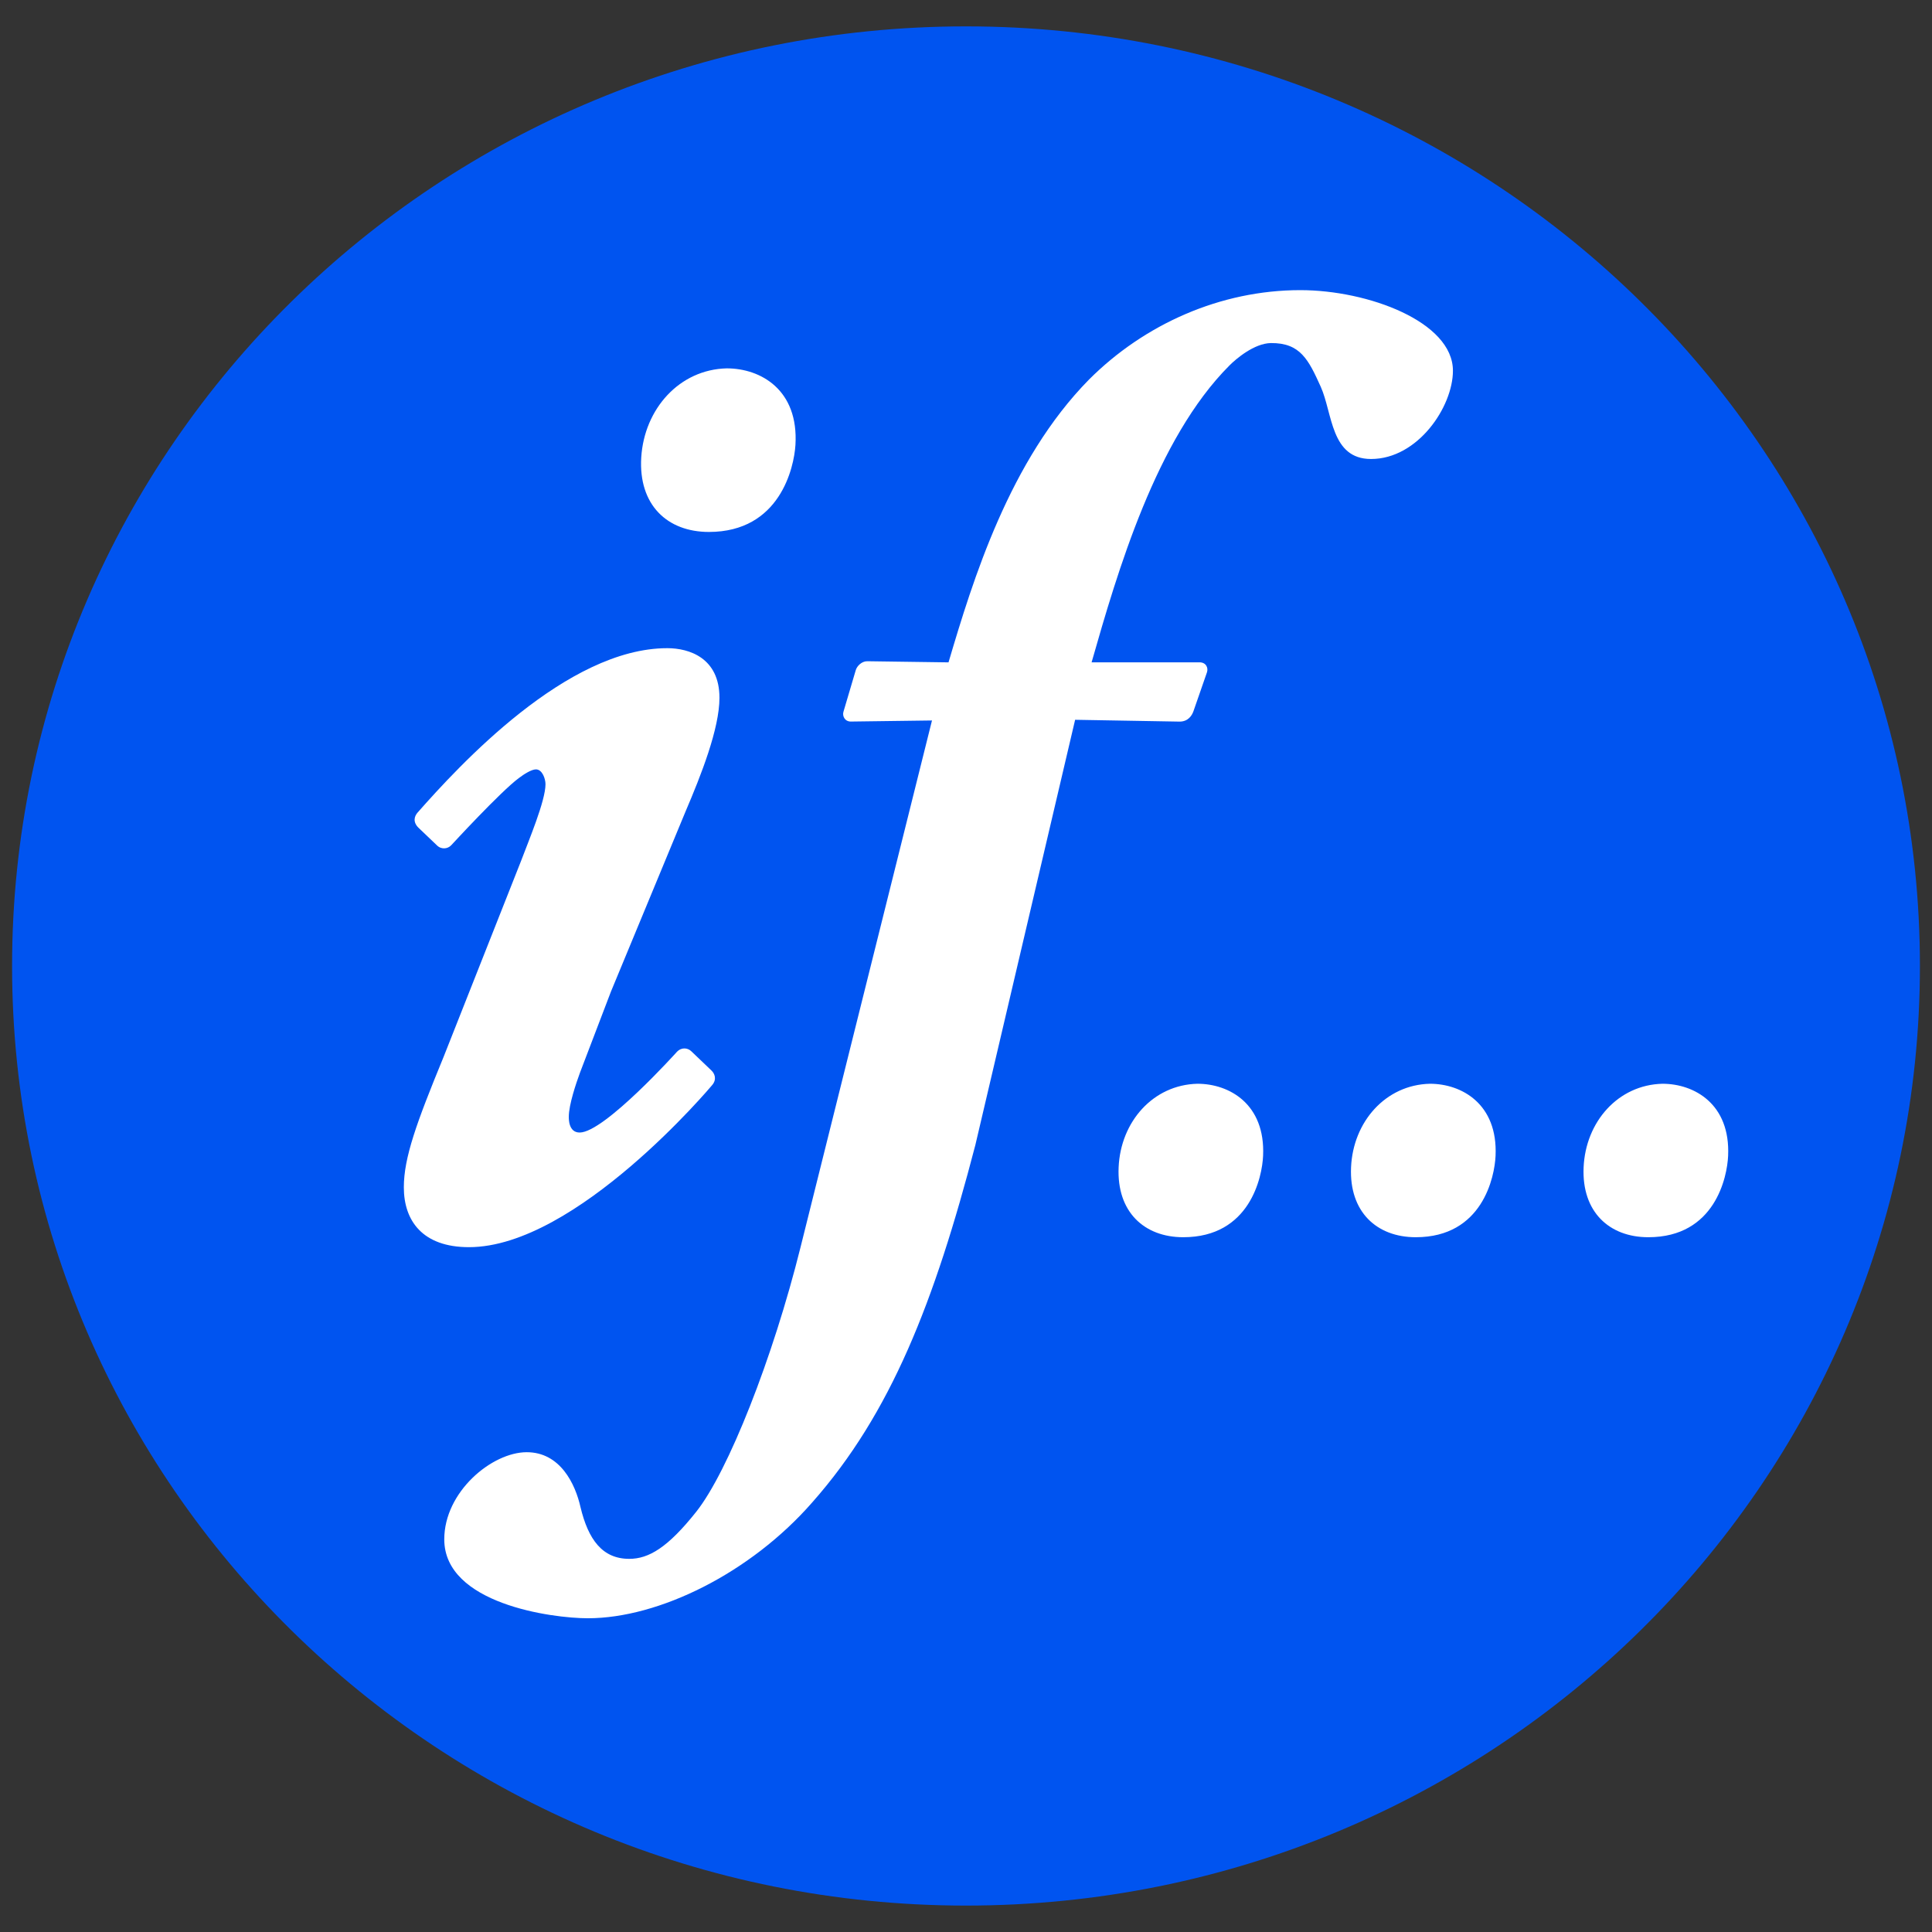
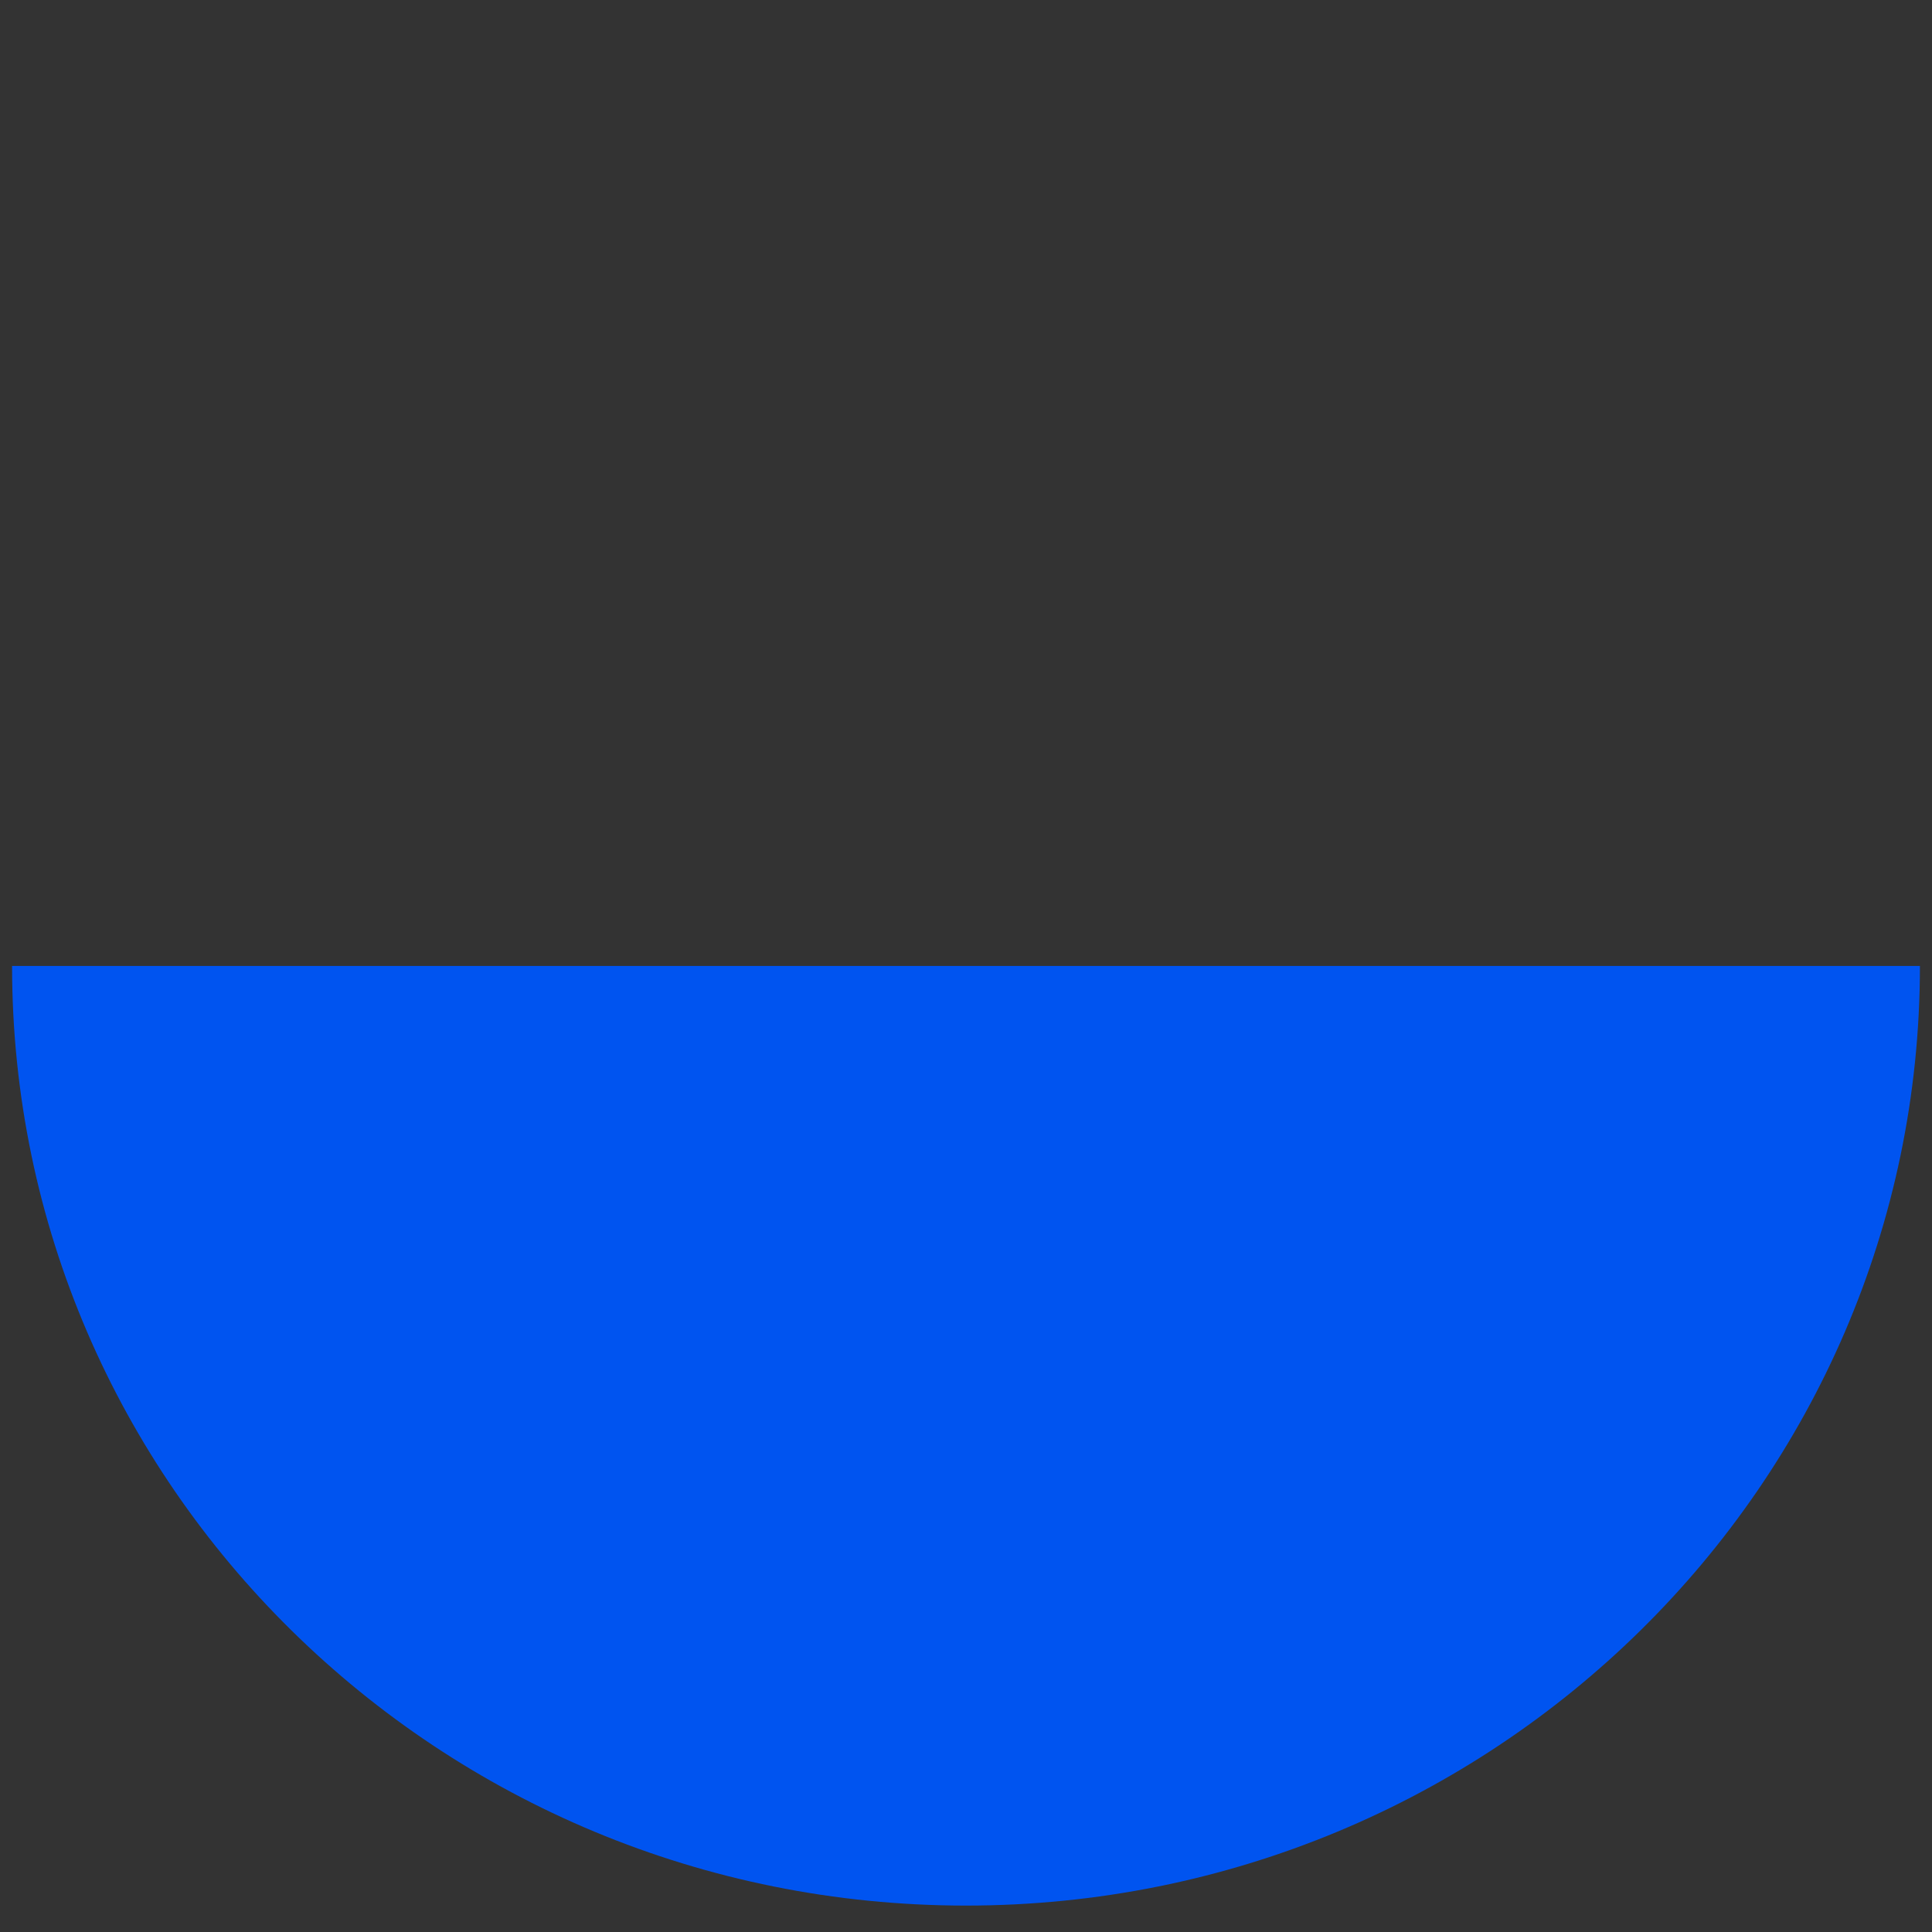
<svg xmlns="http://www.w3.org/2000/svg" width="400" height="400" version="1.1">
  <rect width="100%" height="100%" fill="#333333" stroke="none" />
-   <path d="m397.5 199.99c0 107.47-88.43 194.54-197.51 194.54s-197.49-87.074-197.49-194.54c0-107.43 88.418-194.53 197.49-194.53 109.08 0 197.51 87.098 197.51 194.53" fill="#0054f0" />
-   <path d="m269.21 60.07c-16.52 0-32.283 7.049-43.743 18.514-16.477 16.746-24.033 41.481-29.087 58.551l-16.831-0.233c-1.149 0-2.107 0.986-2.364 1.817l-2.561 8.657c-0.257 0.88 0.287 2.014 1.522 2.014l16.813-0.224s-22.623 90.67-27.207 109.02c-5.733 23.041-15.008 46.503-21.603 54.808-5.91 7.444-9.852 9.749-13.868 9.749-5.592 6e-3 -8.495-4.04-10.09-10.69-1.076-4.804-4.2-11.388-11.137-11.388-7.194 0-17.073 8.181-17.073 18.04 0 13.342 22.282 16.339 29.732 16.339 14.686 0 33.673-9.346 46.465-24.002 16.269-18.396 25.299-41.472 33.752-73.949l20.663-88.068 21.63 0.376c1.754 0 2.541-1.235 2.865-2.14l2.802-8.066c0.312-0.923-0.18-2.068-1.549-2.068h-22.337c5.335-18.677 13.348-46.267 28.541-61.46 1.332-1.345 5.129-4.595 8.595-4.638 6.069-0.049 7.765 3.426 10.296 9.024 2.481 5.513 2.057 14.978 10.43 14.978 9.675 0 16.947-10.81 16.947-18.272 0-10.139-17.571-16.688-31.603-16.688zm-118.74 16.195c-9.822 0.232-17.079 8.407-17.708 18.443-0.593 9.815 5.375 15.426 14.011 15.426 14.699 0 17.621-13.326 17.914-17.995 0.697-11.441-7.201-15.873-14.217-15.873zm-12.319 57.933c-20.792 0-43.096 24.286-51.72 34.065-0.617 0.715-1.03 1.914 0.242 3.142l3.912 3.733c0.74 0.672 2.052 0.722 2.865-0.17 0 0 10.25-11.141 13.984-13.886 0.996-0.764 2.598-1.79 3.527-1.79 1.332 0 1.978 1.986 1.978 3.062 0 3.465-3.493 11.715-5.094 15.981l-16.025 40.538c-5.592 13.599-8.21 20.818-8.21 26.948 0 6.925 3.875 12.391 13.483 12.391 22.24 6e-3 50.305-33.501 50.305-33.501 1.1-1.247 0.553-2.468-0.125-3.098l-4.154-3.966c-0.684-0.666-1.955-0.916-2.963 0.116 0 0-15.028 16.715-20.144 16.715-2.31 0-2.247-2.827-2.247-3.286 0-2.463 1.521-6.957 2.31-9.096l6.41-16.786 15.452-37.306c3.196-7.475 7.019-17.135 7.019-23.528 0-8.269-6.277-10.278-10.806-10.278zm109.77 90.181c-9.216 0.22-15.917 7.894-16.321 17.306-0.409 9.21 5.286 14.468 13.384 14.468 13.819 0 16.337-12.491 16.527-16.867 0.477-10.738-7.026-14.906-13.59-14.906zm48.13 0c-9.21 0.22-15.92 7.894-16.33 17.306-0.403 9.21 5.304 14.468 13.402 14.468 13.812 0 16.328-12.491 16.518-16.867 0.477-10.738-7.026-14.906-13.59-14.906zm48.148 0c-9.21 0.22-15.92 7.894-16.33 17.306-0.403 9.21 5.304 14.468 13.402 14.468 13.819 0 16.334-12.491 16.518-16.867 0.477-10.738-7.026-14.906-13.59-14.906z" fill="#fff" />
+   <path d="m397.5 199.99c0 107.47-88.43 194.54-197.51 194.54s-197.49-87.074-197.49-194.54" fill="#0054f0" />
</svg>